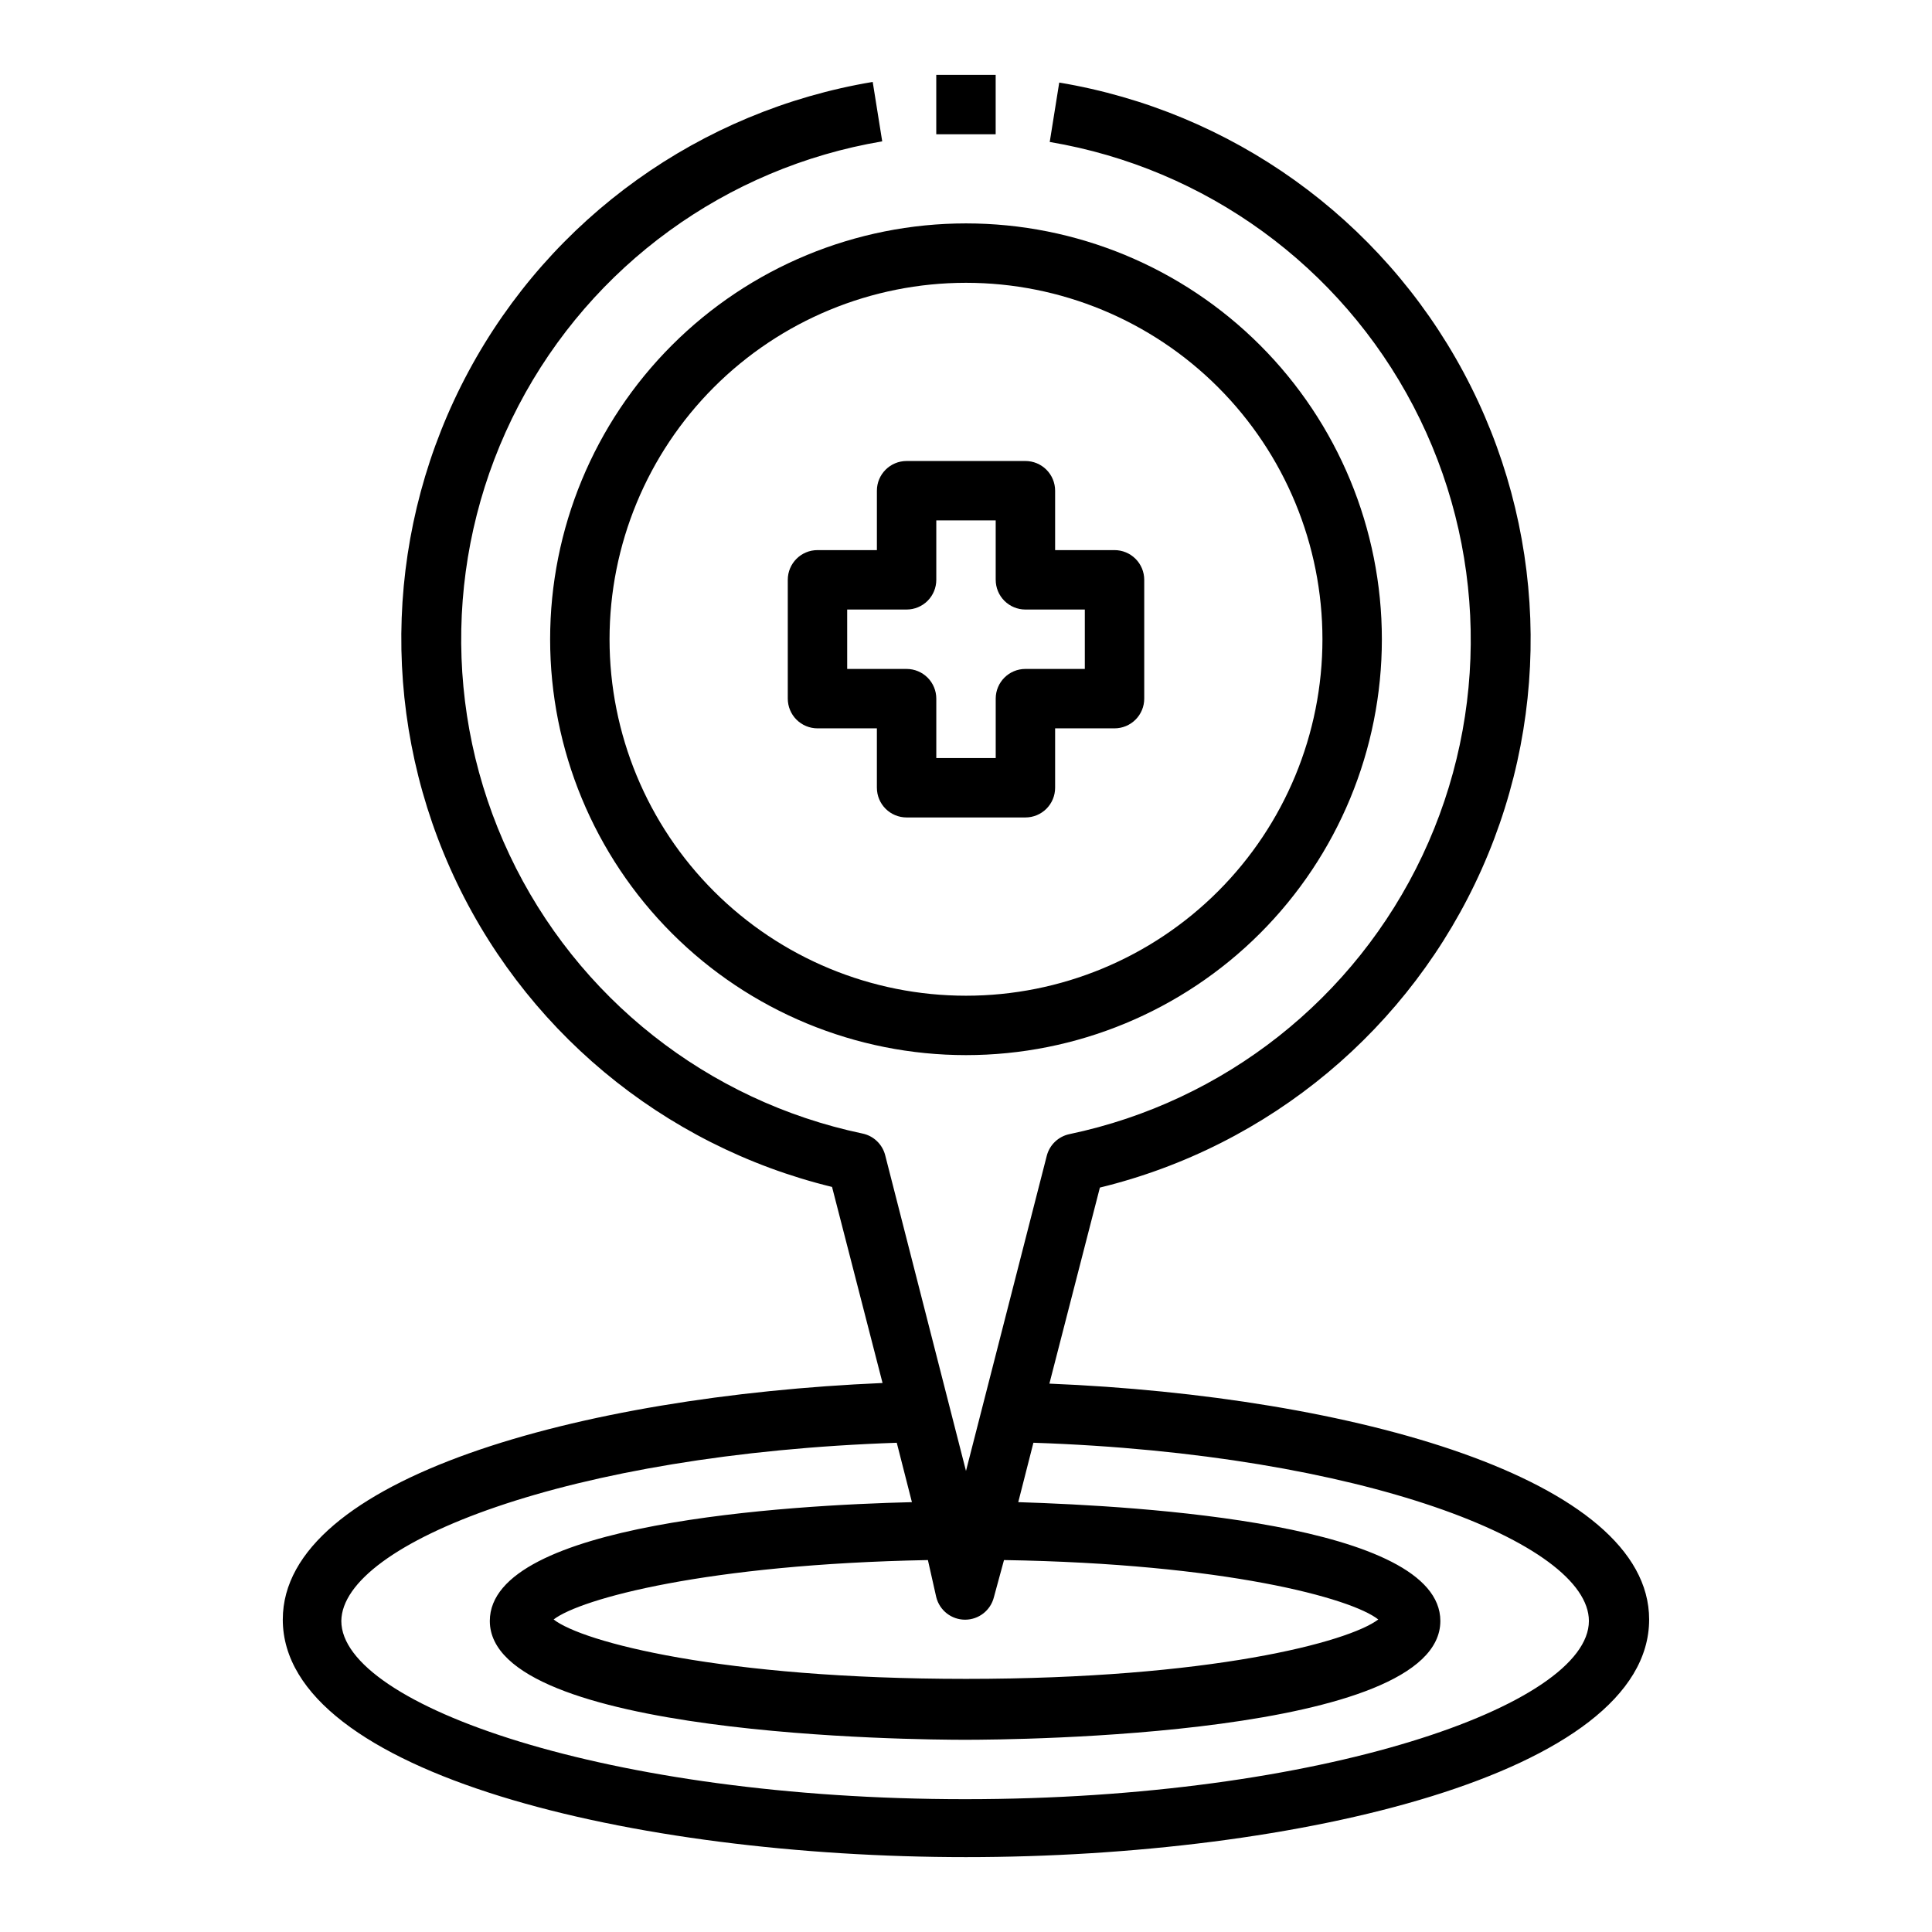
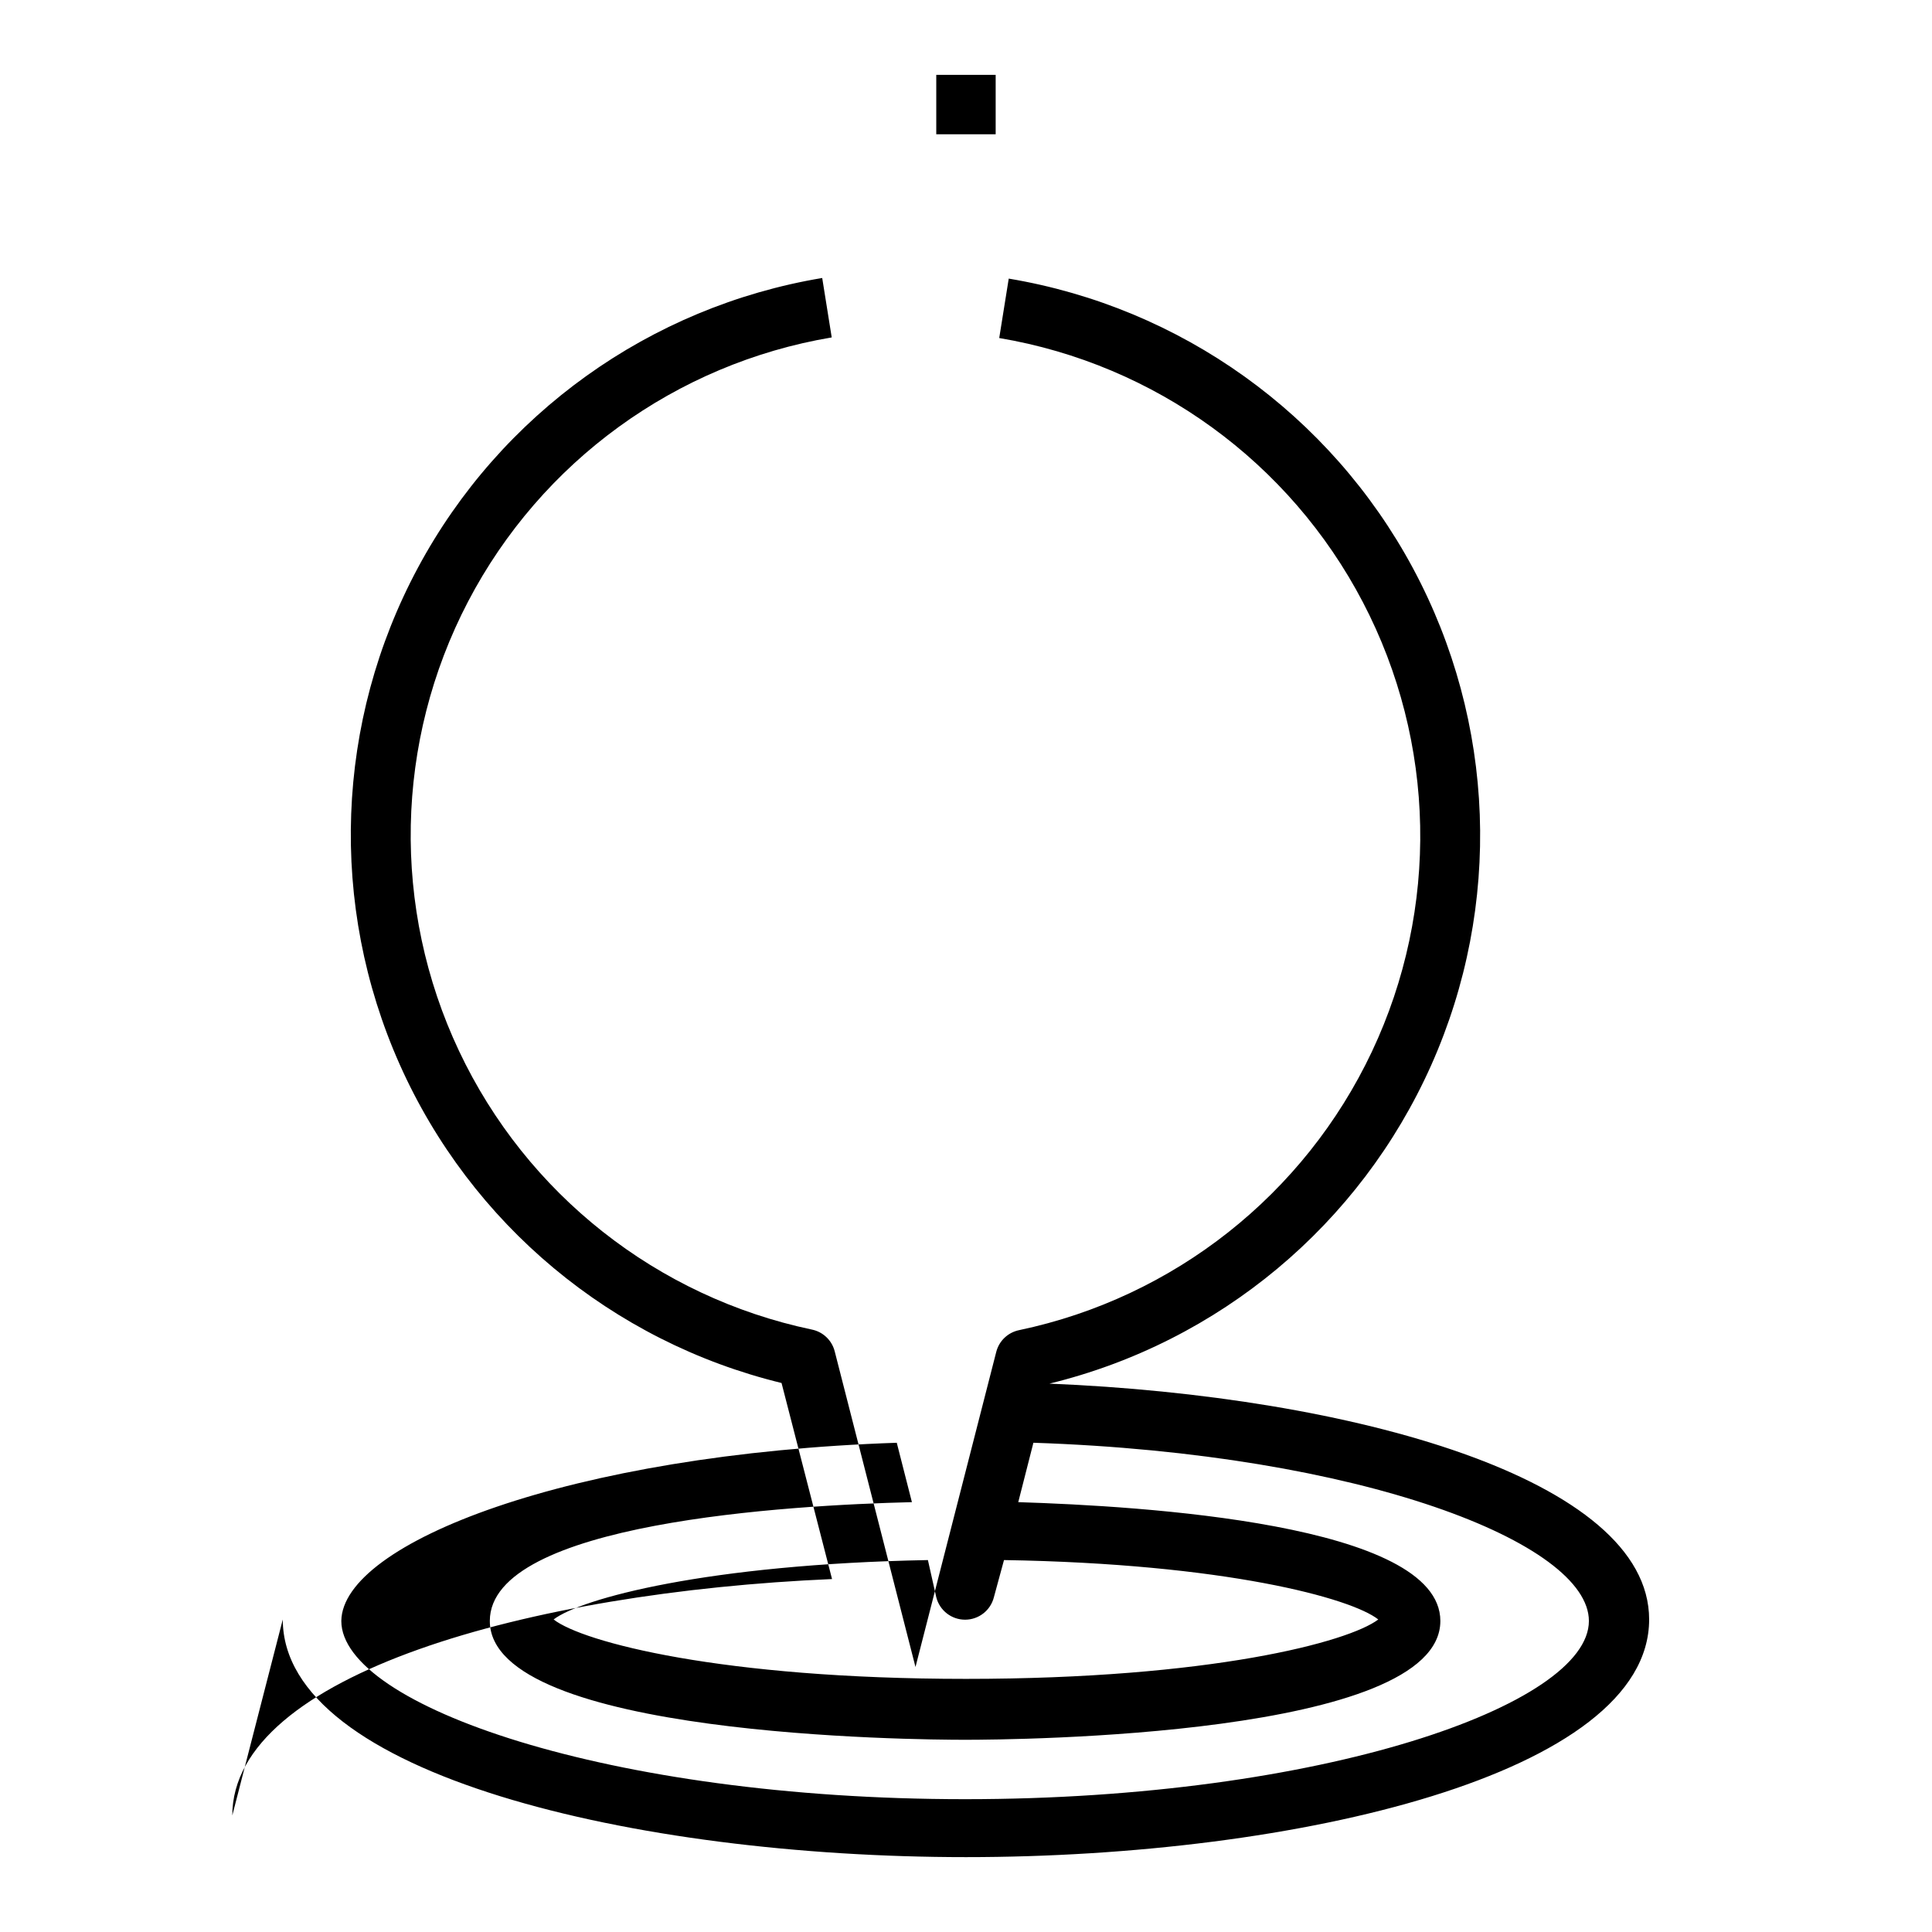
<svg xmlns="http://www.w3.org/2000/svg" fill="#000000" width="800px" height="800px" version="1.1" viewBox="144 144 512 512">
  <g>
-     <path d="m360.64 337.02h15.742v15.742h0.004c0 2.09 0.828 4.09 2.305 5.566 1.477 1.477 3.481 2.305 5.566 2.305h31.488c2.09 0 4.09-0.828 5.566-2.305 1.477-1.477 2.305-3.477 2.305-5.566v-15.742h15.746c2.086 0 4.09-0.832 5.566-2.309 1.477-1.473 2.305-3.477 2.305-5.566v-31.484c0-2.09-0.828-4.094-2.305-5.566-1.477-1.477-3.481-2.309-5.566-2.309h-15.746v-15.742c0-2.09-0.828-4.09-2.305-5.566-1.477-1.477-3.477-2.305-5.566-2.305h-31.488c-4.348 0-7.871 3.523-7.871 7.871v15.742h-15.746c-4.348 0-7.871 3.527-7.871 7.875v31.488-0.004c0 2.09 0.832 4.094 2.305 5.566 1.477 1.477 3.481 2.309 5.566 2.309zm7.871-31.488h15.746c2.09 0 4.09-0.832 5.566-2.305 1.477-1.477 2.305-3.481 2.305-5.566v-15.746h15.742v15.742l0.004 0.004c0 2.086 0.828 4.09 2.305 5.566 1.477 1.473 3.481 2.305 5.566 2.305h15.742v15.742h-15.742c-4.348 0-7.871 3.523-7.871 7.871v15.742l-15.746 0.004v-15.746c0-2.086-0.828-4.09-2.305-5.566-1.477-1.473-3.477-2.305-5.566-2.305h-15.742z" />
-     <path d="m218.94 573.18c0 40.934 93.285 62.977 181.05 62.977 87.773 0 181.05-22.043 181.05-62.977 0-37.312-78.719-59.199-158.94-62.504l13.383-51.957h0.004c44.977-10.961 82.34-42.133 101.19-84.41 18.852-42.281 17.059-90.906-4.848-131.69-21.91-40.777-61.465-69.117-107.12-76.742l-2.519 15.742 0.004 0.004c41.312 6.965 76.977 32.875 96.371 70.012 19.395 37.137 20.277 81.211 2.391 119.09-17.891 37.883-52.488 65.203-93.488 73.82-2.953 0.598-5.309 2.828-6.062 5.746l-21.41 83.523-21.414-83.68c-0.754-2.918-3.106-5.152-6.062-5.746-40.996-8.617-75.598-35.938-93.484-73.82-17.891-37.887-17.008-81.961 2.387-119.1 19.395-37.133 55.062-63.043 96.375-70.008l-2.519-15.742v-0.004c-45.66 7.625-85.215 35.961-107.12 76.742-21.906 40.777-23.695 89.406-4.848 131.68 18.848 42.281 56.211 73.453 101.19 84.414l13.383 51.957c-80.215 3.461-158.94 25.348-158.94 62.66zm173.18-5.902v-0.004c0.879 3.504 4.027 5.961 7.637 5.961s6.758-2.457 7.637-5.961l2.676-9.84c58.566 0.945 92.023 10.078 99.188 15.742-7.871 5.984-44.477 15.742-109.27 15.742-64.785 0-101.63-9.762-109.27-15.742 7.164-5.512 40.621-14.641 99.188-15.742zm-10.469-40.934 4.016 15.742c-32.512 0.789-111.86 5.434-111.86 31.488 0 30.621 113.04 31.488 125.95 31.488 12.91 0 125.95-0.867 125.95-31.488 0-25.82-79.352-30.465-111.86-31.488l4.016-15.742c87.066 2.914 147.21 26.609 147.21 47.23 0 22.277-70.848 47.23-165.31 47.23-94.465 0-165.31-24.953-165.31-47.23 0.238-20.625 60.379-44.32 147.45-47.234z" />
-     <path d="m289.79 313.41c0 29.23 11.613 57.262 32.281 77.93 20.668 20.668 48.699 32.277 77.93 32.277 29.227 0 57.258-11.609 77.926-32.277 20.668-20.668 32.281-48.699 32.281-77.93s-11.613-57.262-32.281-77.93c-20.668-20.668-48.699-32.277-77.926-32.277-29.23 0-57.262 11.609-77.93 32.277-20.668 20.668-32.281 48.699-32.281 77.93zm110.21-94.465c25.051 0 49.078 9.953 66.793 27.668 17.719 17.715 27.668 41.742 27.668 66.797s-9.949 49.082-27.668 66.797c-17.715 17.715-41.742 27.668-66.793 27.668-25.055 0-49.082-9.953-66.797-27.668s-27.668-41.742-27.668-66.797 9.953-49.082 27.668-66.797 41.742-27.668 66.797-27.668z" />
+     <path d="m218.94 573.18c0 40.934 93.285 62.977 181.05 62.977 87.773 0 181.05-22.043 181.05-62.977 0-37.312-78.719-59.199-158.94-62.504h0.004c44.977-10.961 82.34-42.133 101.19-84.41 18.852-42.281 17.059-90.906-4.848-131.69-21.91-40.777-61.465-69.117-107.12-76.742l-2.519 15.742 0.004 0.004c41.312 6.965 76.977 32.875 96.371 70.012 19.395 37.137 20.277 81.211 2.391 119.09-17.891 37.883-52.488 65.203-93.488 73.82-2.953 0.598-5.309 2.828-6.062 5.746l-21.41 83.523-21.414-83.68c-0.754-2.918-3.106-5.152-6.062-5.746-40.996-8.617-75.598-35.938-93.484-73.82-17.891-37.887-17.008-81.961 2.387-119.1 19.395-37.133 55.062-63.043 96.375-70.008l-2.519-15.742v-0.004c-45.66 7.625-85.215 35.961-107.12 76.742-21.906 40.777-23.695 89.406-4.848 131.68 18.848 42.281 56.211 73.453 101.19 84.414l13.383 51.957c-80.215 3.461-158.94 25.348-158.94 62.66zm173.18-5.902v-0.004c0.879 3.504 4.027 5.961 7.637 5.961s6.758-2.457 7.637-5.961l2.676-9.84c58.566 0.945 92.023 10.078 99.188 15.742-7.871 5.984-44.477 15.742-109.27 15.742-64.785 0-101.63-9.762-109.27-15.742 7.164-5.512 40.621-14.641 99.188-15.742zm-10.469-40.934 4.016 15.742c-32.512 0.789-111.86 5.434-111.86 31.488 0 30.621 113.04 31.488 125.95 31.488 12.91 0 125.95-0.867 125.95-31.488 0-25.82-79.352-30.465-111.86-31.488l4.016-15.742c87.066 2.914 147.21 26.609 147.21 47.23 0 22.277-70.848 47.23-165.31 47.23-94.465 0-165.31-24.953-165.31-47.23 0.238-20.625 60.379-44.32 147.45-47.234z" />
    <path d="m392.12 163.84h15.742v15.742h-15.742z" />
  </g>
</svg>